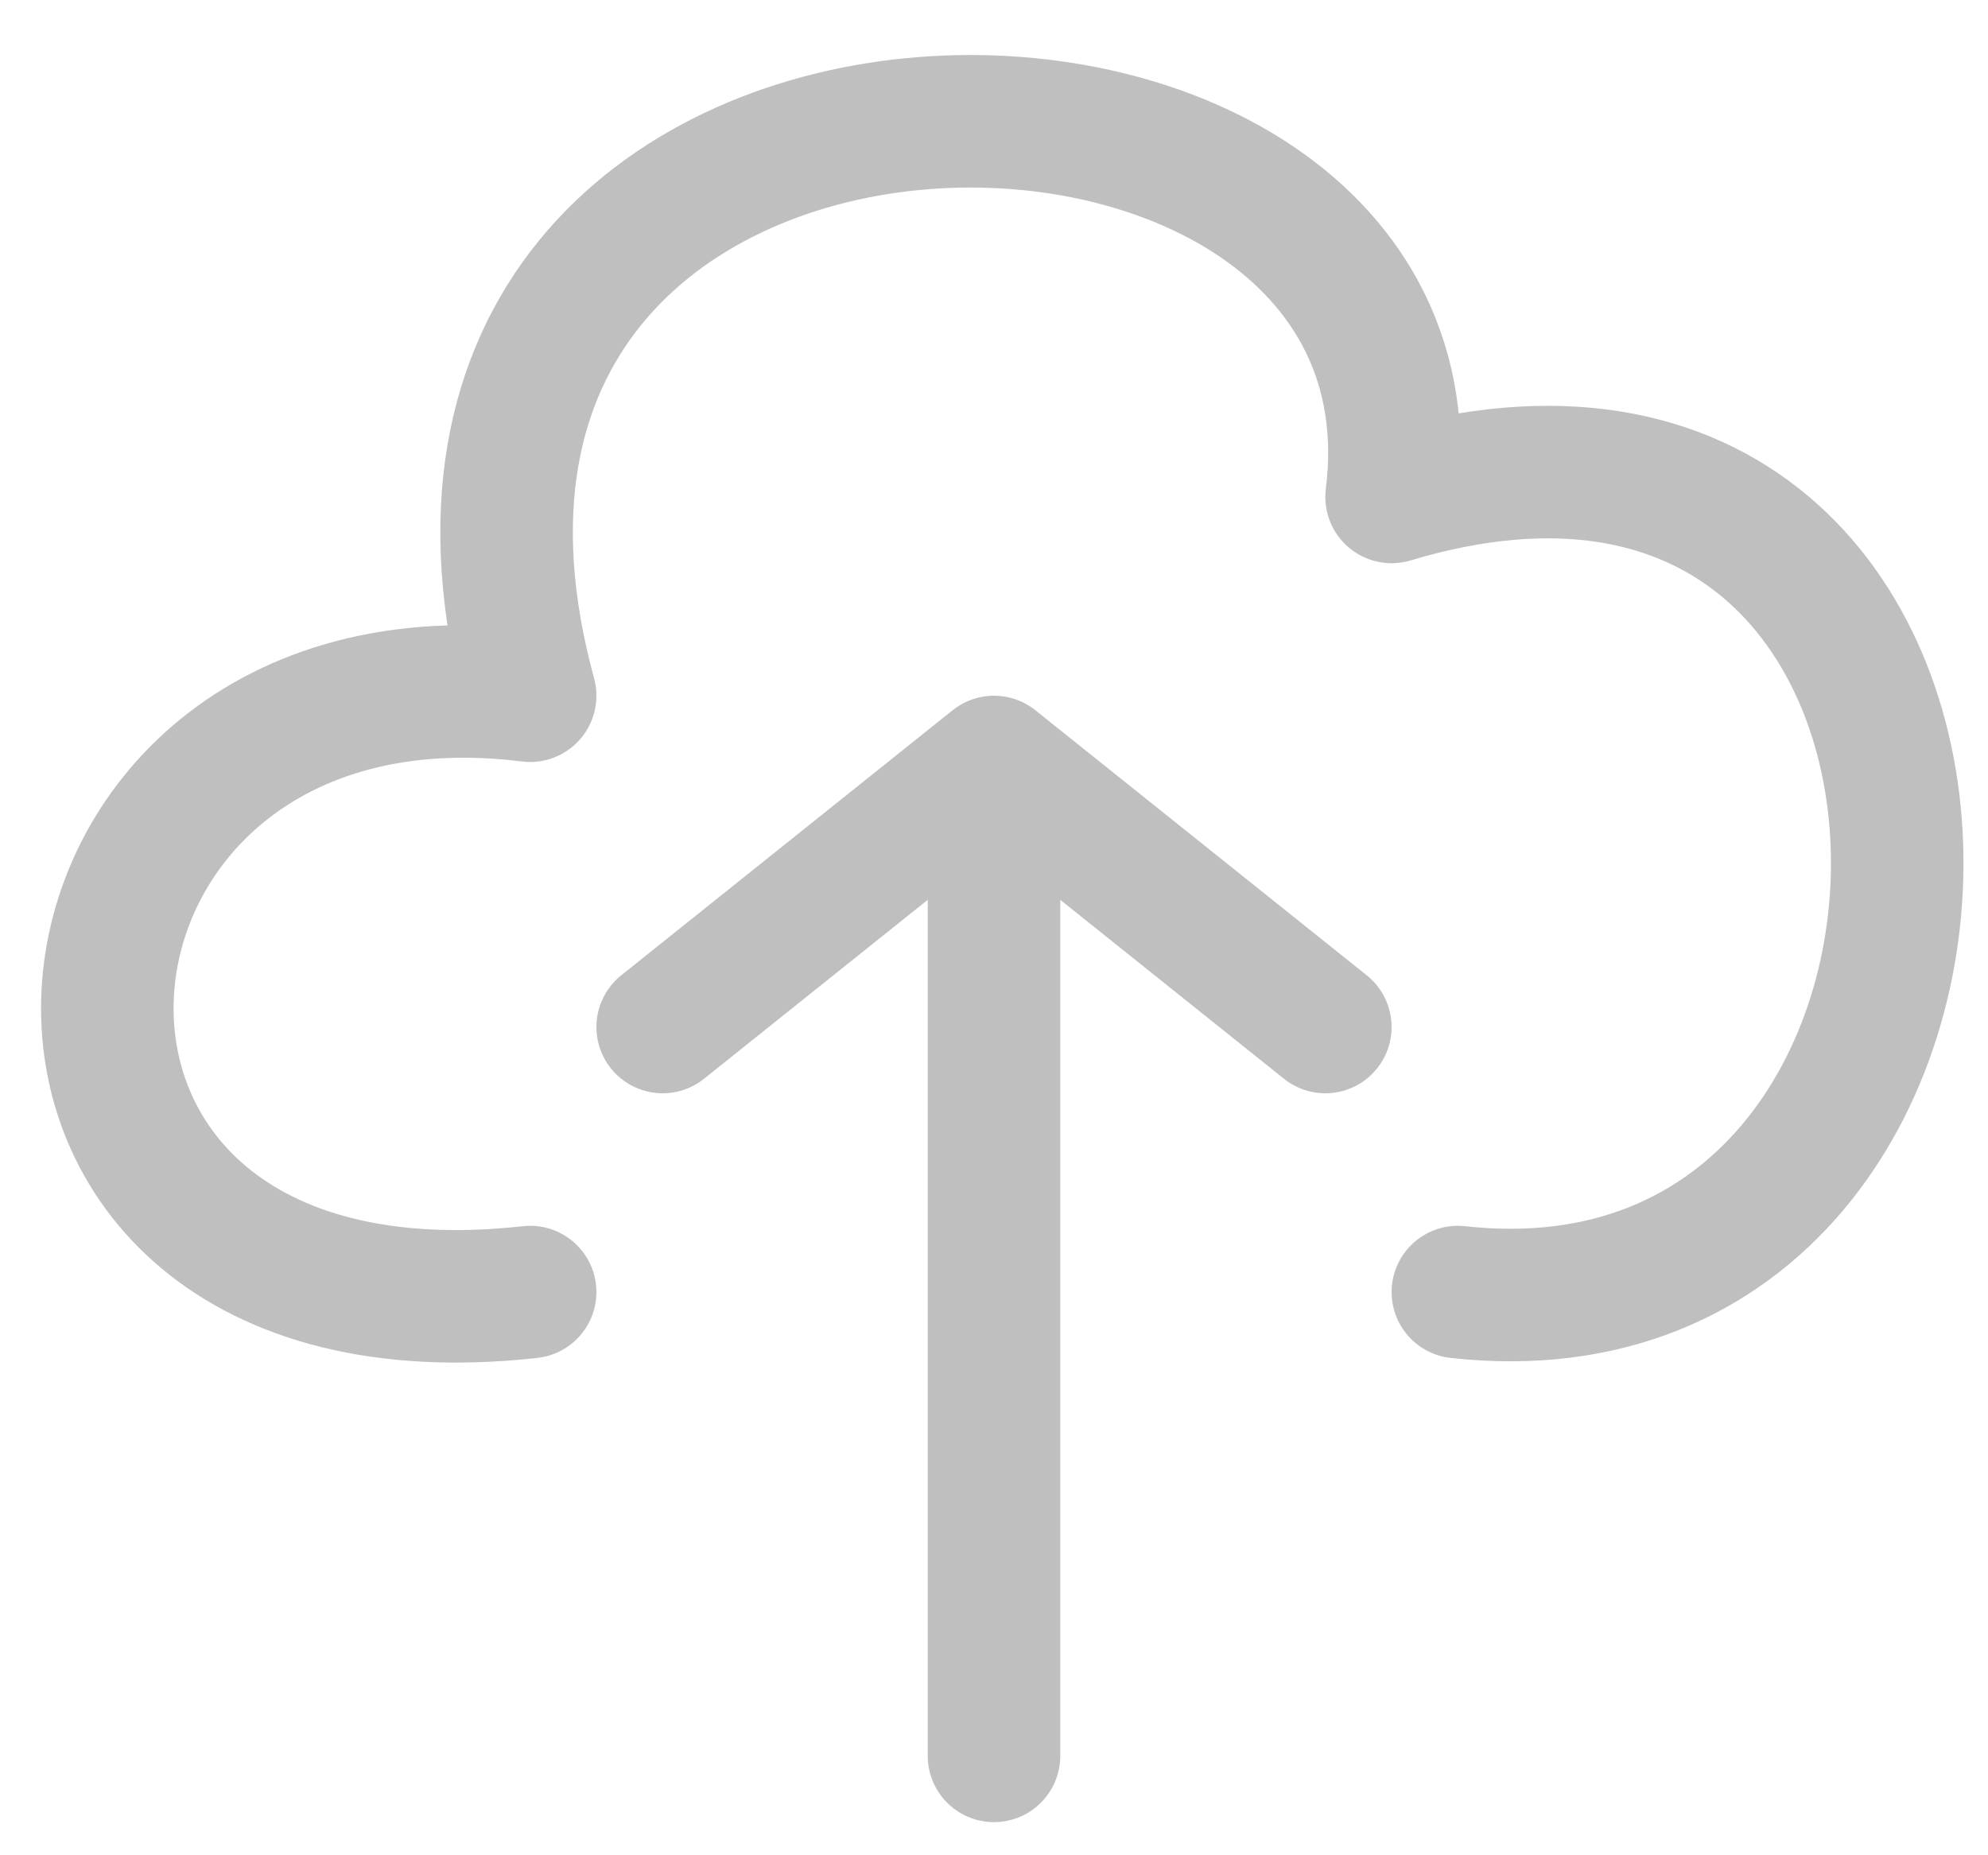
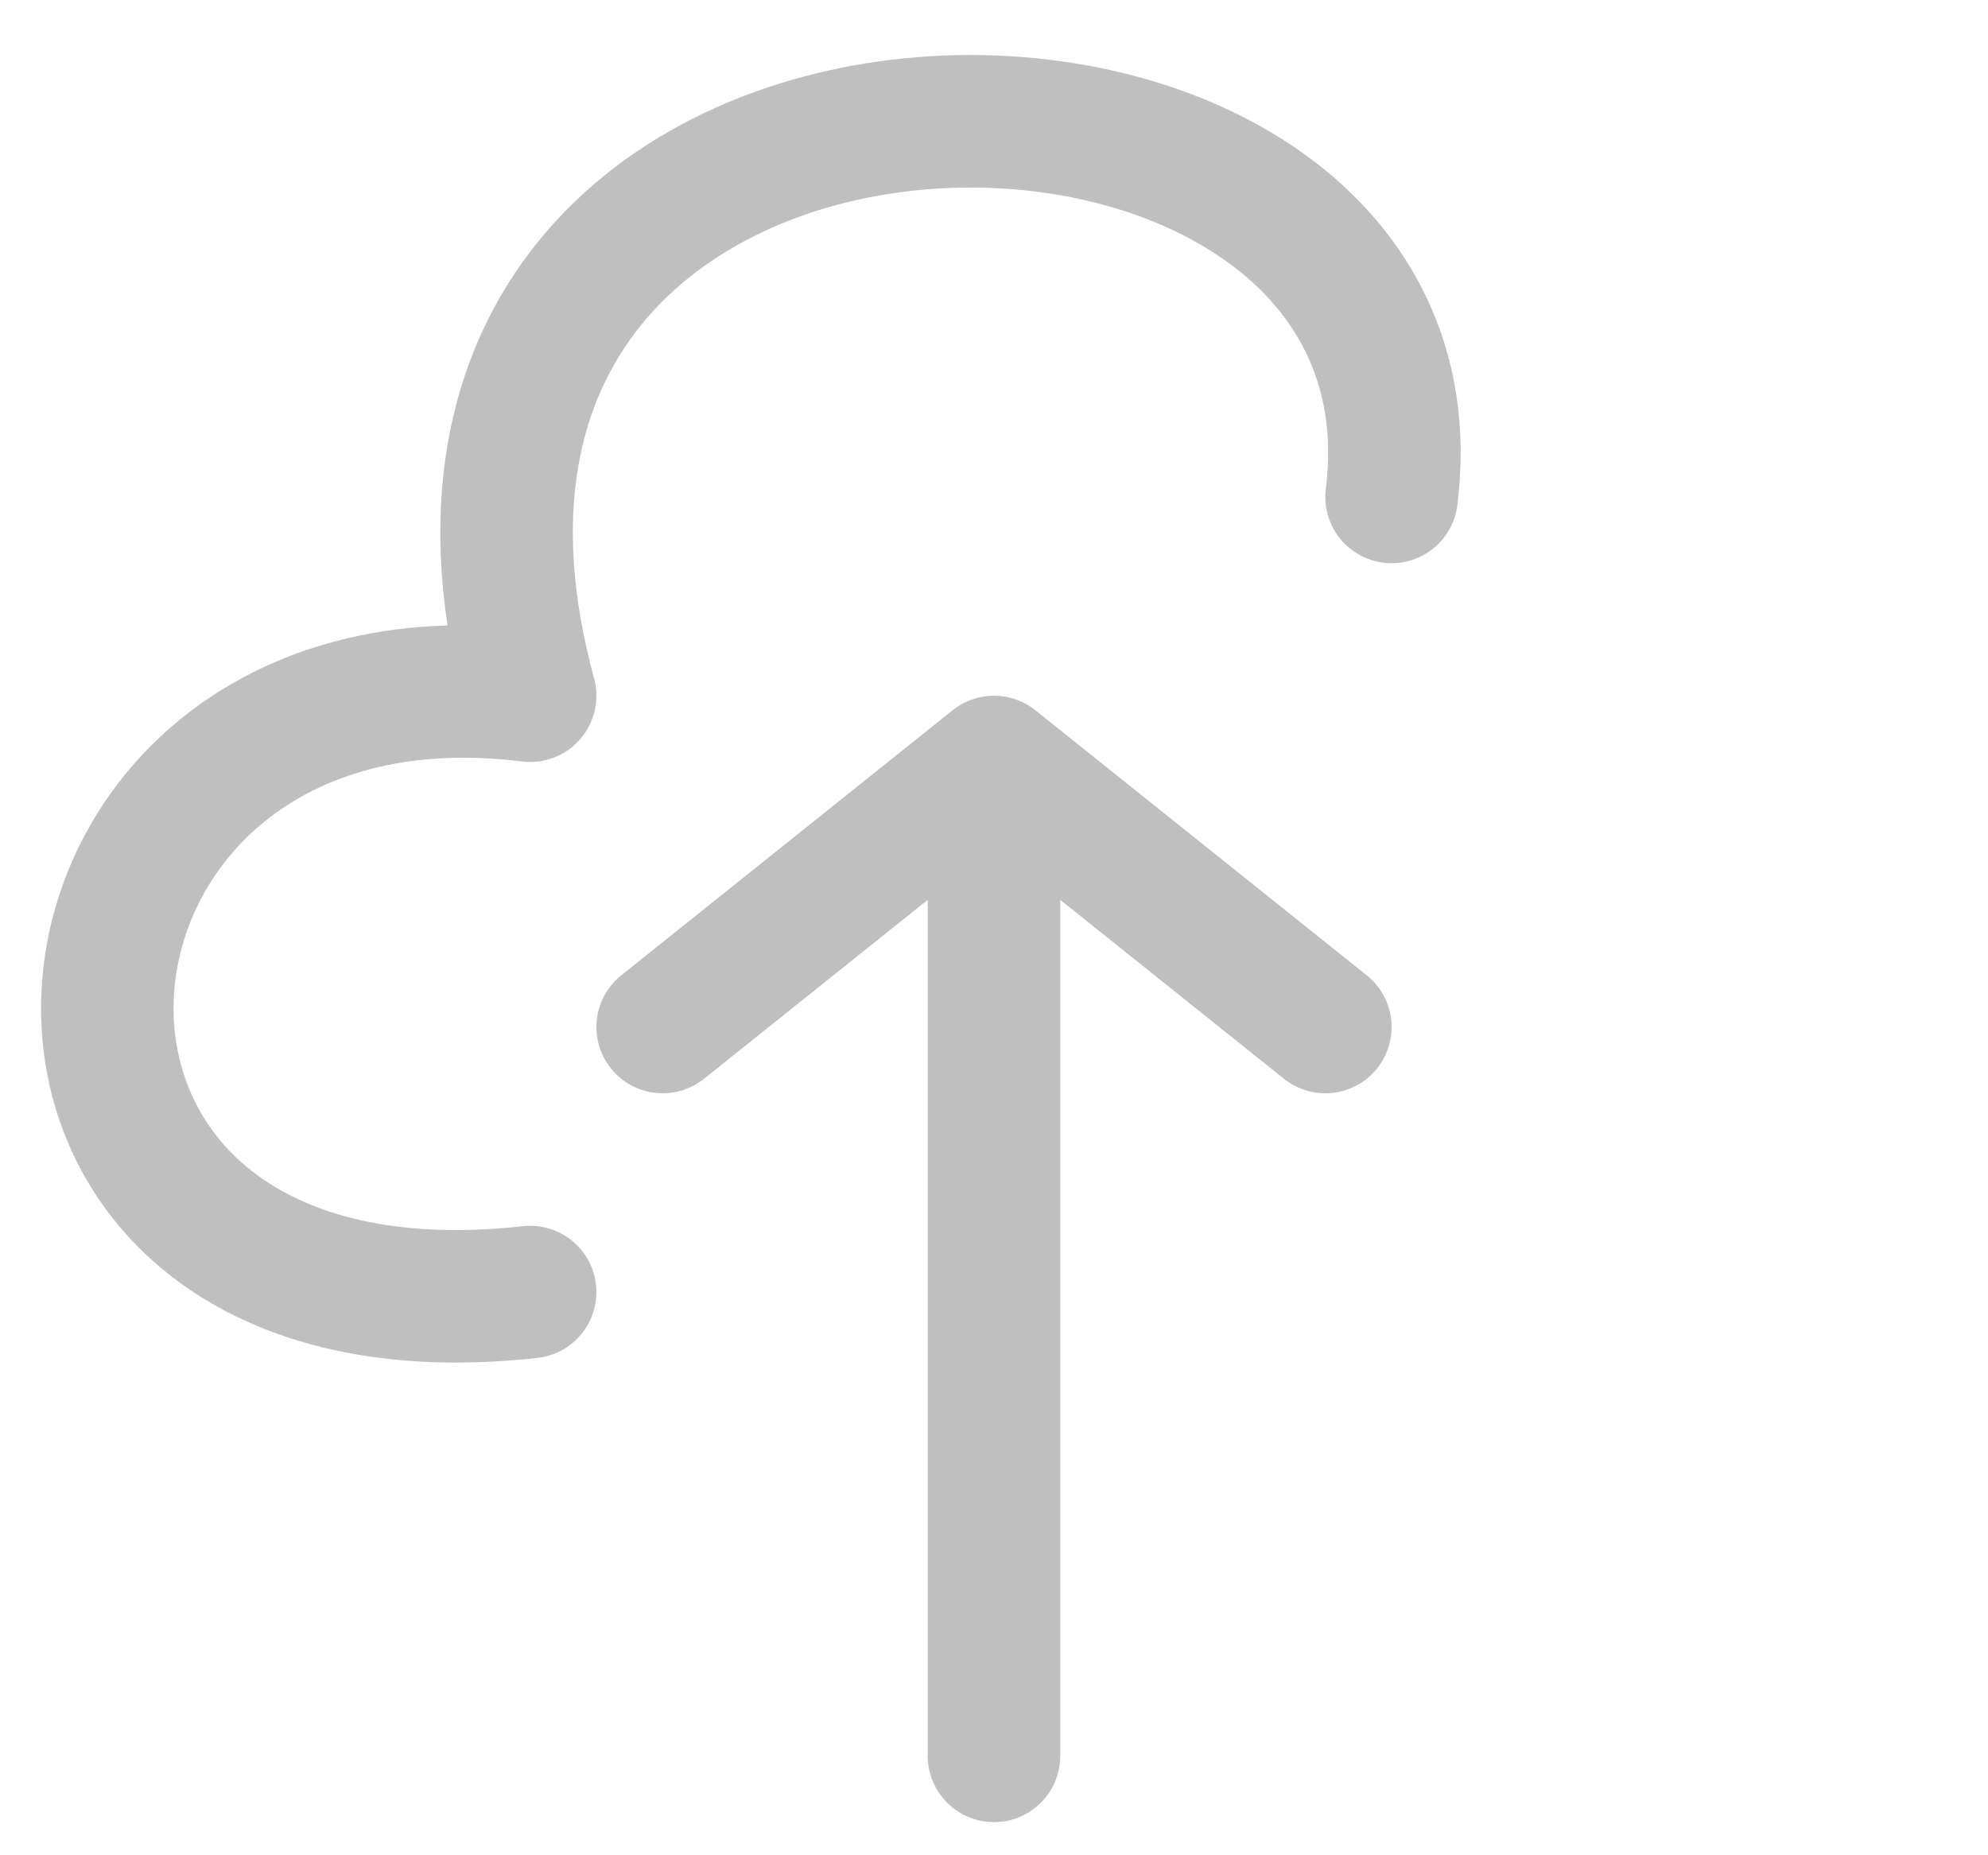
<svg xmlns="http://www.w3.org/2000/svg" width="30" height="28" viewBox="0 0 30 28" fill="none">
-   <path d="M8 19.5C-1 20.5 -0 9.5 8 10.5C5 -0.5 22 -0.5 21 7.5C31 4.5 31 20.5 22 19.5M10 15.5L15 11.5M15 11.5L20 15.5M15 11.5V26.5" stroke="black" stroke-opacity="0.25" stroke-width="2" stroke-linecap="round" stroke-linejoin="round" />
+   <path d="M8 19.5C-1 20.5 -0 9.5 8 10.5C5 -0.5 22 -0.5 21 7.5M10 15.5L15 11.5M15 11.5L20 15.5M15 11.5V26.5" stroke="black" stroke-opacity="0.25" stroke-width="2" stroke-linecap="round" stroke-linejoin="round" />
</svg>